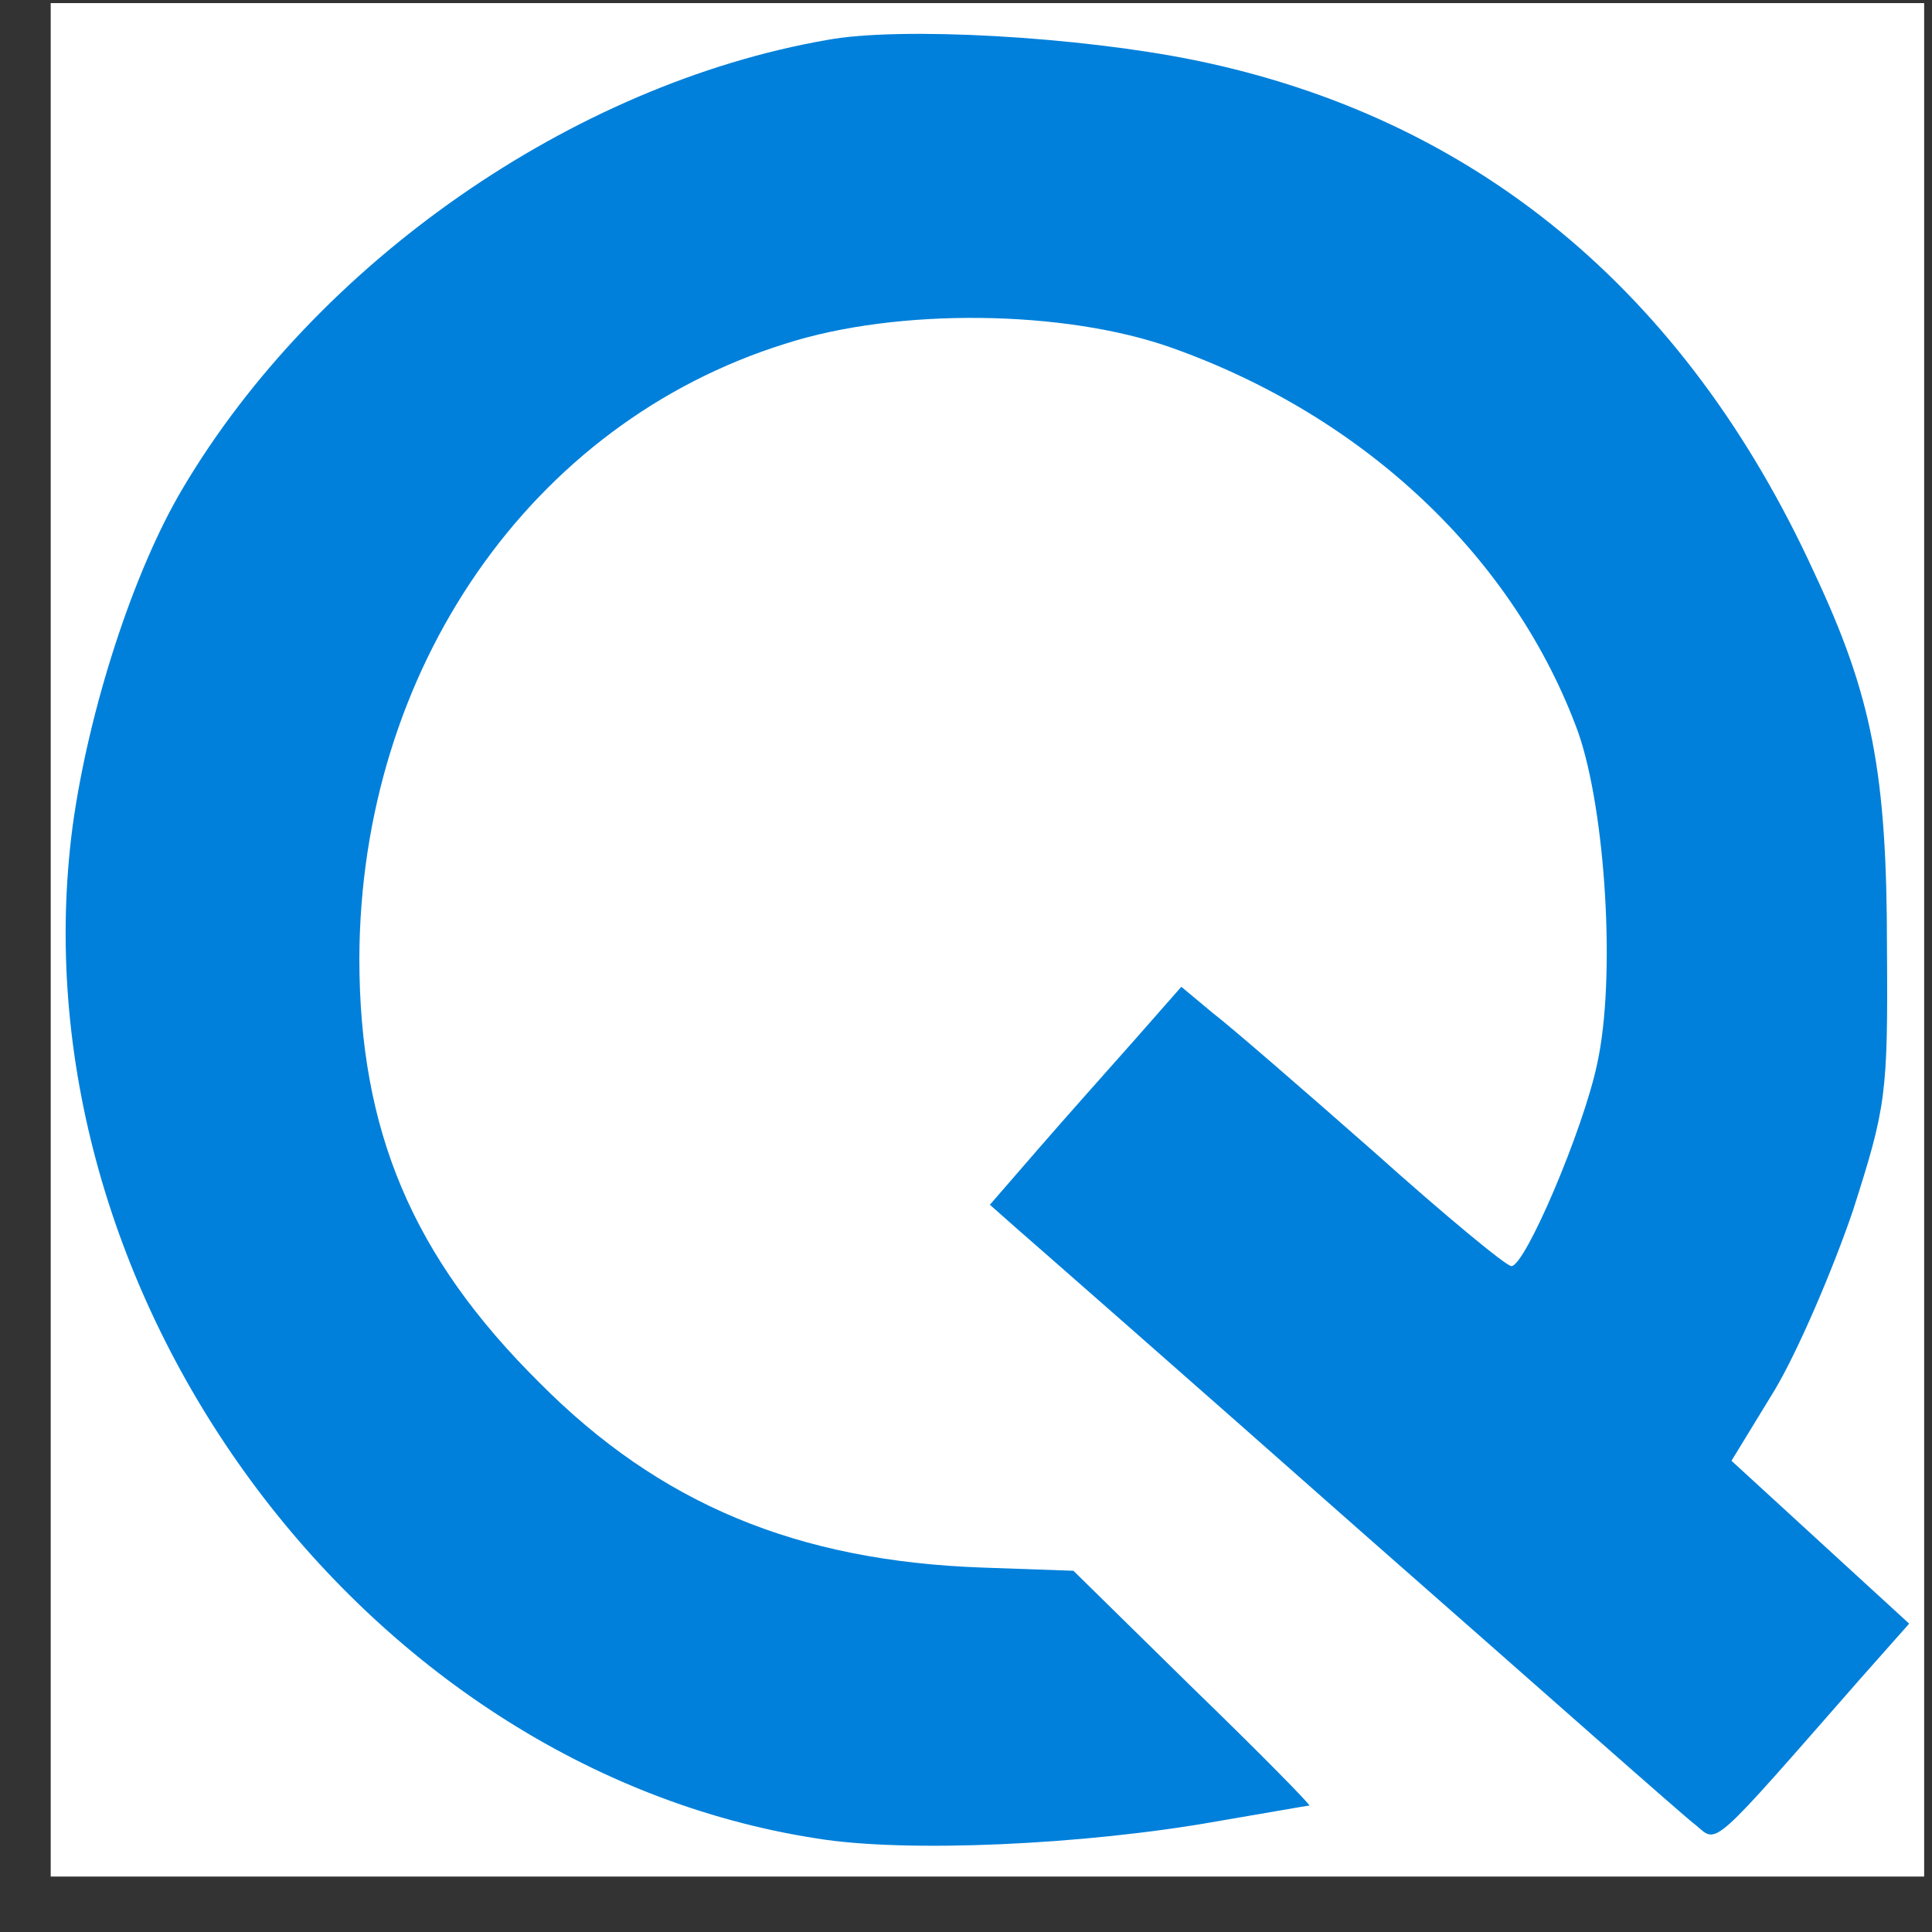
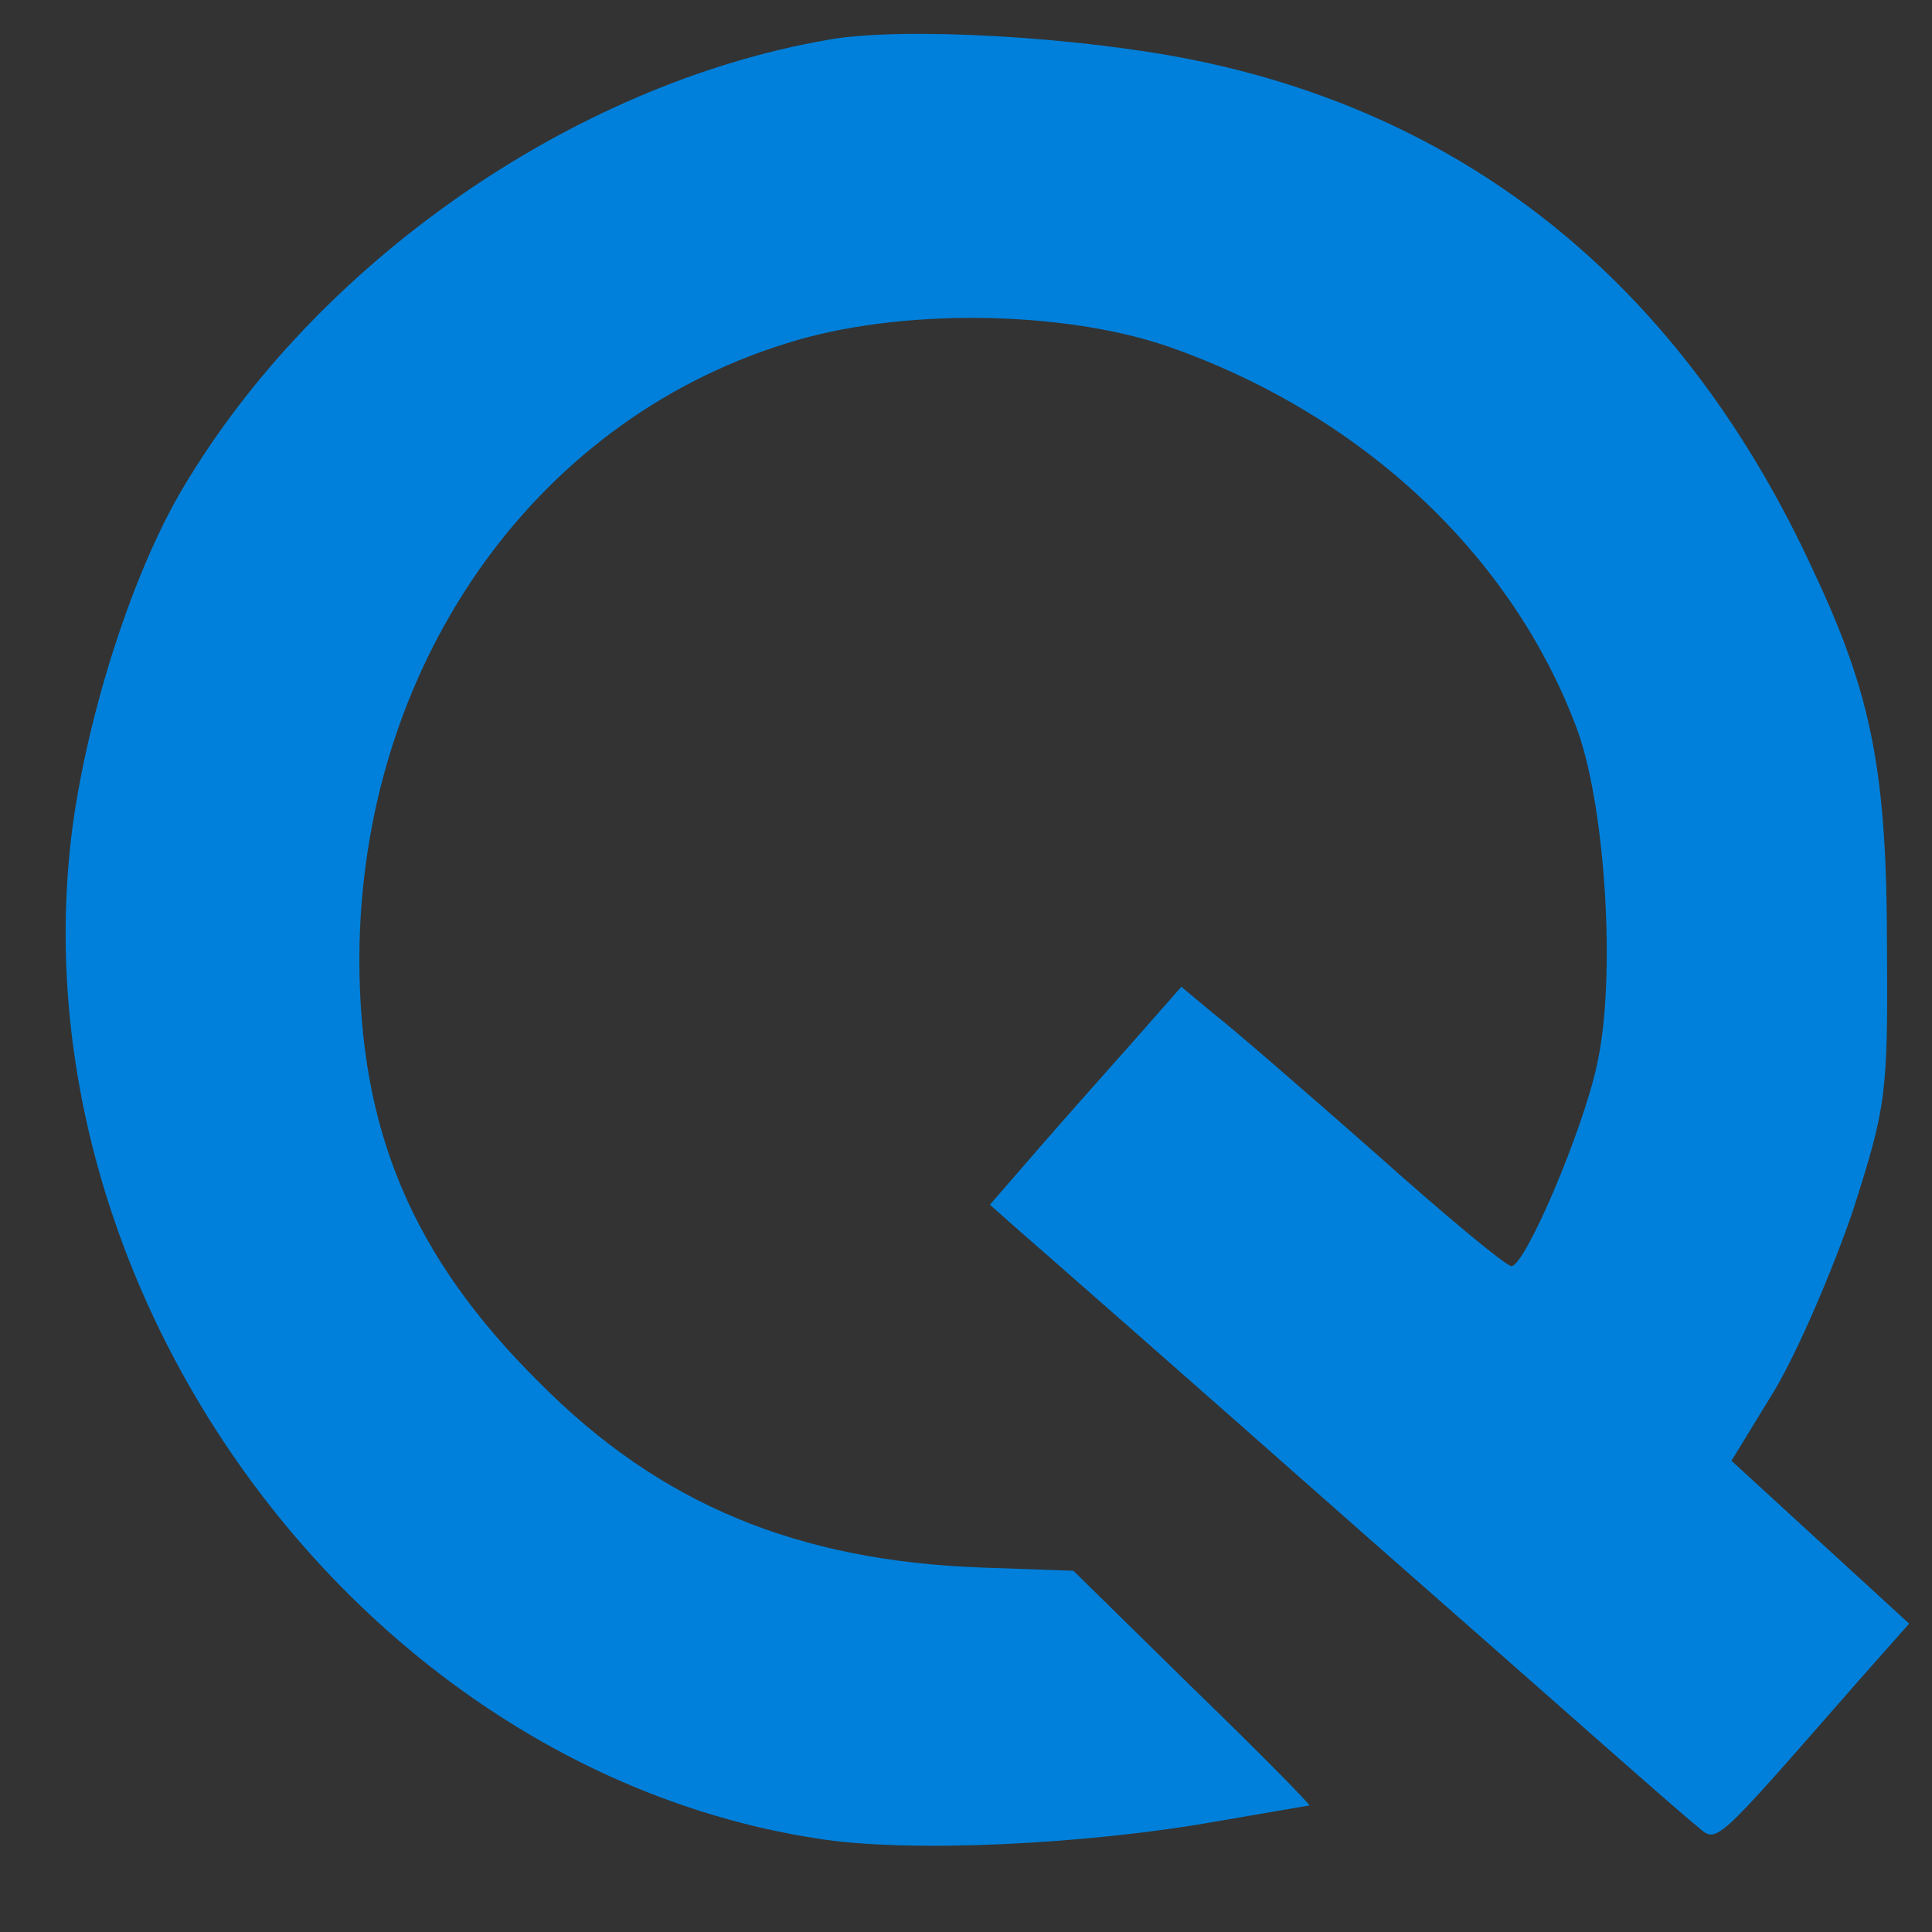
<svg xmlns="http://www.w3.org/2000/svg" width="33" height="33" viewBox="0 0 33 33" fill="none">
  <rect x="0" y="0" width="33" height="33" fill="#333333" stroke="none" />
-   <rect x="0.866" y="0.053" width="32" height="32" fill="white" />
  <path d="M14.125 0.683C9.77 1.442 5.397 4.496 3.12 8.344C2.271 9.772 1.512 12.139 1.241 14.109C0.193 22.059 6.156 30.191 13.944 31.401C15.48 31.654 18.534 31.51 20.774 31.112C21.624 30.968 22.329 30.841 22.365 30.841C22.401 30.841 21.515 29.938 20.377 28.836L18.335 26.83L16.799 26.776C13.619 26.667 11.27 25.691 9.21 23.613C7.042 21.463 6.138 19.313 6.138 16.367C6.156 11.434 9.065 7.224 13.42 5.869C15.335 5.254 18.191 5.291 20.016 5.941C23.322 7.116 25.87 9.537 26.954 12.501C27.424 13.838 27.605 16.711 27.28 18.174C27.045 19.295 26.051 21.626 25.816 21.626C25.726 21.626 24.678 20.758 23.467 19.674C22.256 18.608 21.027 17.542 20.72 17.307L20.178 16.855L19.383 17.759C18.95 18.247 18.209 19.078 17.739 19.62L16.908 20.578L17.377 20.993C17.648 21.228 20.287 23.541 23.25 26.161C26.214 28.763 28.779 31.04 28.978 31.185C29.34 31.492 29.213 31.6 31.761 28.691L32.61 27.733L31.092 26.342L29.575 24.951L30.315 23.74C30.713 23.071 31.309 21.68 31.653 20.668C32.213 18.915 32.249 18.698 32.231 16.205C32.231 13.205 31.978 11.886 30.984 9.772C28.779 4.965 25.184 2.002 20.395 1.026C18.444 0.629 15.39 0.448 14.125 0.683Z" fill="#0080DA" />
</svg>